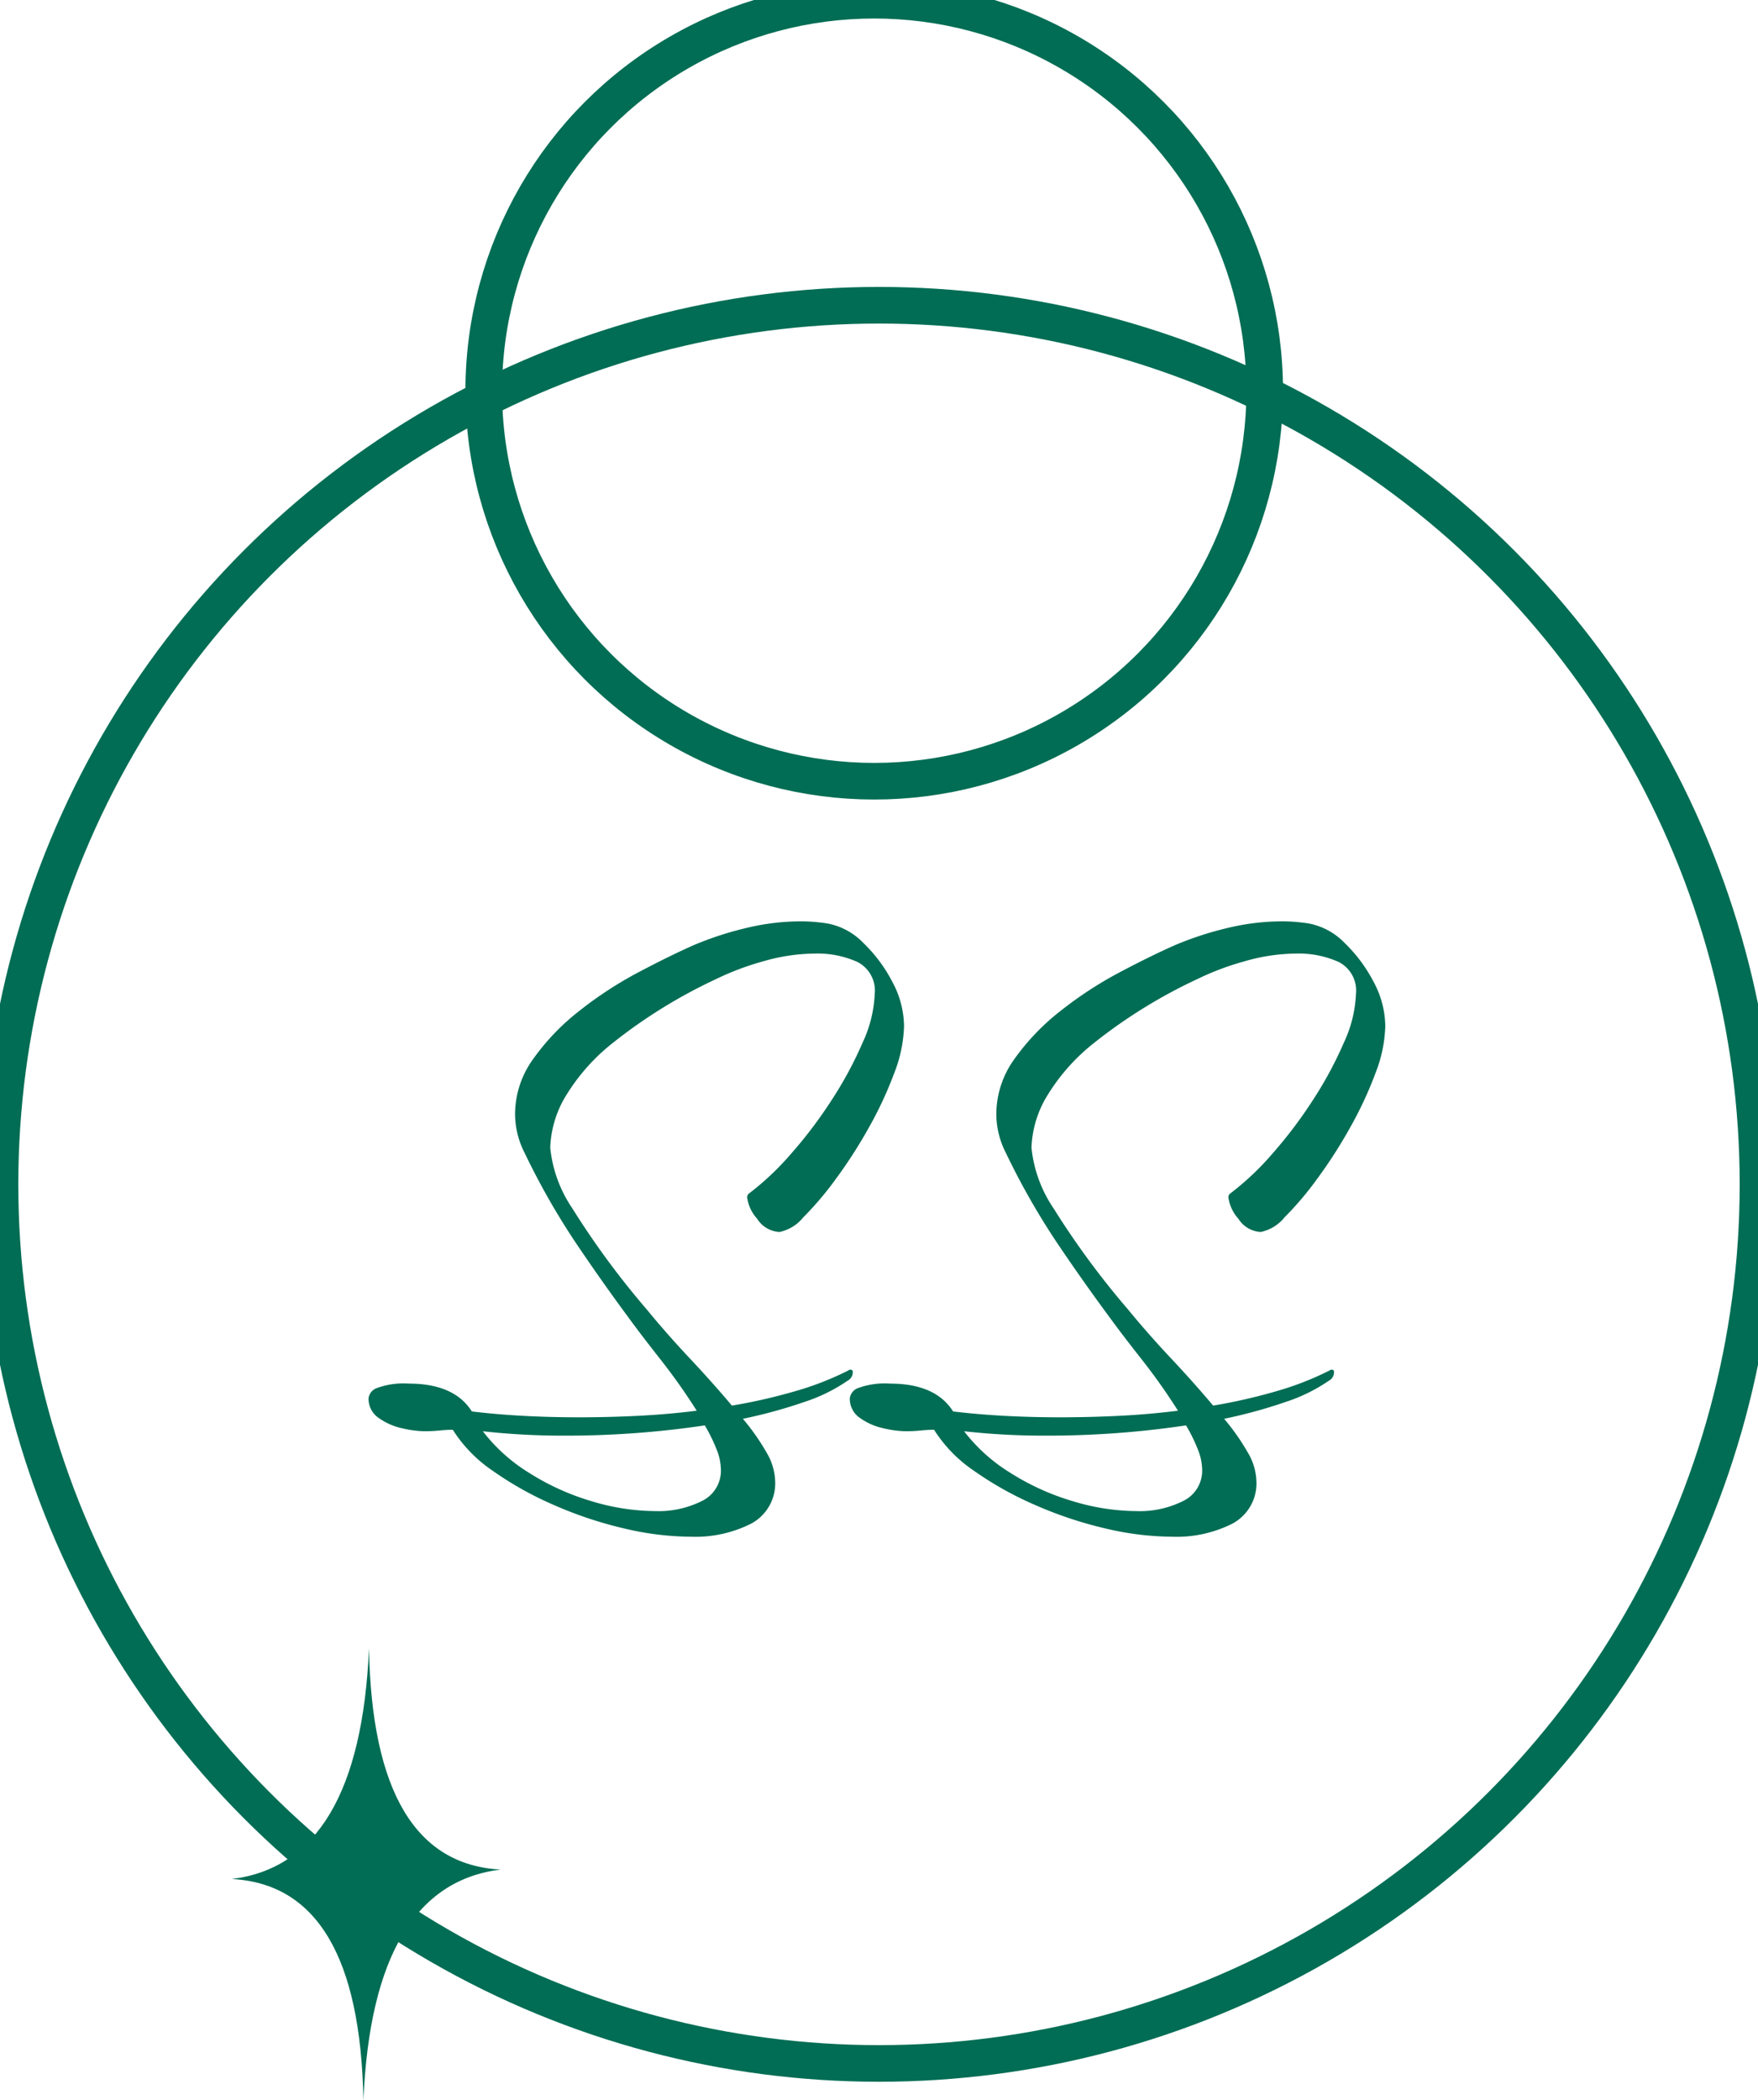
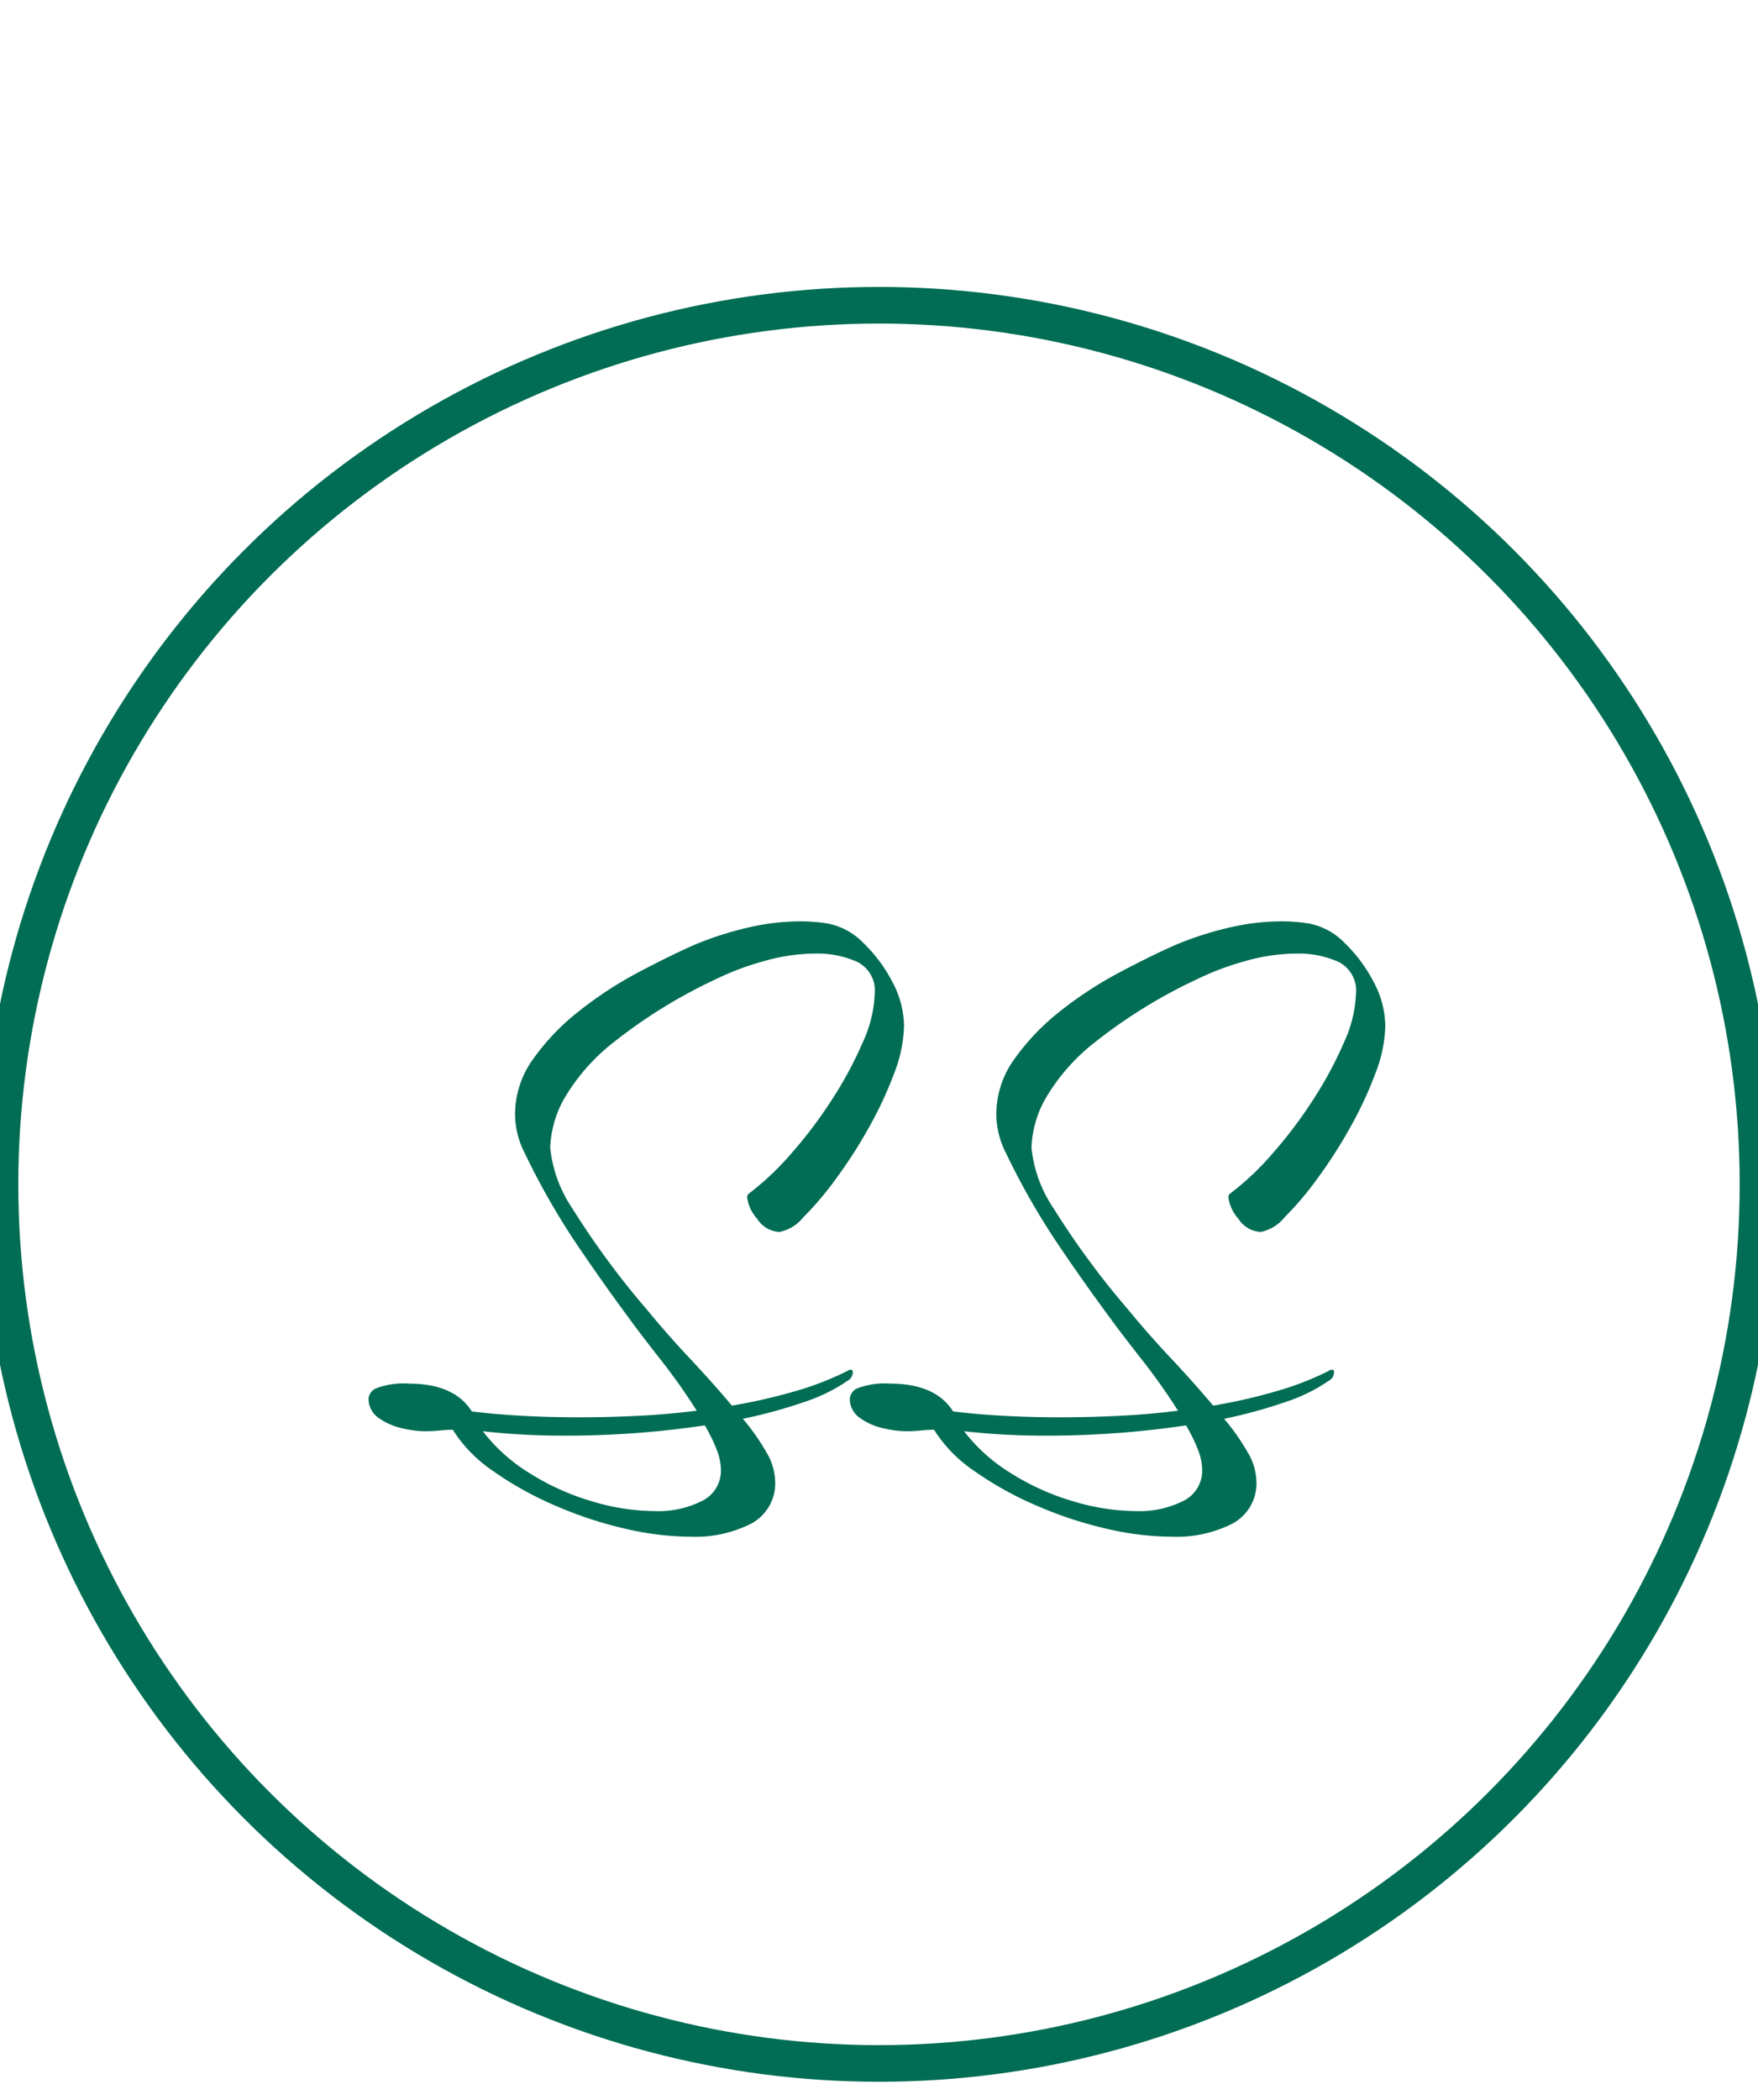
<svg xmlns="http://www.w3.org/2000/svg" id="logo" width="144" height="172" viewBox="0 0 144 172">
  <defs>
    <style> .cls-1 { fill: none; stroke: #006d54; stroke-width: 3px; } .cls-2 { fill: #006d54; fill-rule: evenodd; } </style>
  </defs>
  <circle id="Эллипс_1" data-name="Эллипс 1" class="cls-1" cx="72" cy="97" r="72" />
-   <circle id="Эллипс_1-2" data-name="Эллипс 1" class="cls-1" cx="71.609" cy="32" r="31.984" />
  <path id="SS" class="cls-2" d="M61.54,124.782a3.734,3.734,0,0,0,1.95-3.54,4.86,4.86,0,0,0-.72-2.31,18.228,18.228,0,0,0-1.92-2.73,40.727,40.727,0,0,0,5.04-1.38,13.83,13.83,0,0,0,3.54-1.74,0.778,0.778,0,0,0,.42-0.72,0.159,0.159,0,0,0-.18-0.18,0.247,0.247,0,0,0-.18.06,24.534,24.534,0,0,1-4.29,1.68,45,45,0,0,1-5.25,1.2q-1.561-1.859-3.45-3.87t-3.51-3.99a67.9,67.9,0,0,1-6.12-8.31A10.769,10.769,0,0,1,45.07,94a8.765,8.765,0,0,1,1.11-3.96,16.262,16.262,0,0,1,4.05-4.65,42.135,42.135,0,0,1,8.4-5.19,22.43,22.43,0,0,1,3.9-1.47,15.4,15.4,0,0,1,4.2-.63,7.965,7.965,0,0,1,3.51.69,2.631,2.631,0,0,1,1.41,2.61,10.431,10.431,0,0,1-.99,3.99,31.6,31.6,0,0,1-2.52,4.68,36.8,36.8,0,0,1-3.33,4.41,22.735,22.735,0,0,1-3.42,3.24,0.389,0.389,0,0,0-.18.42,3.26,3.26,0,0,0,.81,1.68,2.292,2.292,0,0,0,1.83,1.08,3.387,3.387,0,0,0,1.95-1.2,26.109,26.109,0,0,0,2.67-3.15,39.711,39.711,0,0,0,2.7-4.2,31.368,31.368,0,0,0,2.07-4.44,11.36,11.36,0,0,0,.81-3.87,7.773,7.773,0,0,0-.96-3.63,12.247,12.247,0,0,0-2.37-3.18,5.513,5.513,0,0,0-2.91-1.59,13.865,13.865,0,0,0-2.28-.18,19.052,19.052,0,0,0-4.26.51,27.238,27.238,0,0,0-4.38,1.41q-2.04.9-4.59,2.25a31.724,31.724,0,0,0-4.83,3.15,18.865,18.865,0,0,0-3.78,3.93,7.731,7.731,0,0,0-1.5,4.53,7.034,7.034,0,0,0,.78,3.18,59.8,59.8,0,0,0,4.14,7.29q2.16,3.211,4.38,6.21,0.959,1.322,2.61,3.42a49.573,49.573,0,0,1,2.97,4.2q-2.4.3-4.83,0.42t-4.83.12q-2.34,0-4.56-.12t-4.2-.36q-1.44-2.279-5.16-2.28a6.358,6.358,0,0,0-2.61.36,1.026,1.026,0,0,0-.69.84,1.887,1.887,0,0,0,.84,1.62,5.172,5.172,0,0,0,1.92.84,8.522,8.522,0,0,0,1.8.24,12.386,12.386,0,0,0,1.26-.06c0.4-.039.759-0.06,1.08-0.06a11.47,11.47,0,0,0,3.27,3.36,27.943,27.943,0,0,0,4.98,2.79,32.687,32.687,0,0,0,5.73,1.92,24.212,24.212,0,0,0,5.52.69A10.136,10.136,0,0,0,61.54,124.782Zm-13.08-1.83a20.217,20.217,0,0,1-5.1-2.31,14.088,14.088,0,0,1-3.81-3.42,59.221,59.221,0,0,0,6.66.36,77.174,77.174,0,0,0,11.52-.84,13.615,13.615,0,0,1,.96,1.95,4.657,4.657,0,0,1,.36,1.65,2.754,2.754,0,0,1-1.53,2.58,7.966,7.966,0,0,1-3.87.84A18.249,18.249,0,0,1,48.46,122.952Zm52.5,1.83a3.735,3.735,0,0,0,1.95-3.54,4.86,4.86,0,0,0-.72-2.31,18.279,18.279,0,0,0-1.92-2.73,40.8,40.8,0,0,0,5.04-1.38,13.848,13.848,0,0,0,3.54-1.74,0.778,0.778,0,0,0,.42-0.72,0.159,0.159,0,0,0-.18-0.18,0.245,0.245,0,0,0-.18.06,24.556,24.556,0,0,1-4.29,1.68,45.023,45.023,0,0,1-5.25,1.2q-1.561-1.859-3.45-3.87t-3.51-3.99a67.9,67.9,0,0,1-6.12-8.31A10.769,10.769,0,0,1,84.49,94a8.765,8.765,0,0,1,1.11-3.96,16.262,16.262,0,0,1,4.05-4.65,42.135,42.135,0,0,1,8.4-5.19,22.413,22.413,0,0,1,3.9-1.47,15.4,15.4,0,0,1,4.2-.63,7.969,7.969,0,0,1,3.51.69,2.631,2.631,0,0,1,1.41,2.61,10.431,10.431,0,0,1-.99,3.99,31.6,31.6,0,0,1-2.52,4.68,36.8,36.8,0,0,1-3.33,4.41,22.735,22.735,0,0,1-3.42,3.24,0.389,0.389,0,0,0-.18.42,3.26,3.26,0,0,0,.81,1.68,2.292,2.292,0,0,0,1.83,1.08,3.389,3.389,0,0,0,1.95-1.2,26.146,26.146,0,0,0,2.67-3.15,39.711,39.711,0,0,0,2.7-4.2,31.368,31.368,0,0,0,2.07-4.44,11.36,11.36,0,0,0,.81-3.87,7.778,7.778,0,0,0-.96-3.63,12.272,12.272,0,0,0-2.37-3.18,5.517,5.517,0,0,0-2.91-1.59,13.872,13.872,0,0,0-2.28-.18,19.045,19.045,0,0,0-4.26.51,27.23,27.23,0,0,0-4.38,1.41q-2.04.9-4.59,2.25a31.724,31.724,0,0,0-4.83,3.15,18.865,18.865,0,0,0-3.78,3.93,7.731,7.731,0,0,0-1.5,4.53,7.034,7.034,0,0,0,.78,3.18,59.8,59.8,0,0,0,4.14,7.29q2.16,3.211,4.38,6.21,0.959,1.322,2.61,3.42a49.573,49.573,0,0,1,2.97,4.2q-2.4.3-4.83,0.42t-4.83.12q-2.34,0-4.56-.12t-4.2-.36q-1.44-2.279-5.16-2.28a6.358,6.358,0,0,0-2.61.36,1.026,1.026,0,0,0-.69.84,1.887,1.887,0,0,0,.84,1.62,5.172,5.172,0,0,0,1.92.84,8.522,8.522,0,0,0,1.8.24,12.386,12.386,0,0,0,1.26-.06c0.4-.039.759-0.06,1.08-0.06a11.47,11.47,0,0,0,3.27,3.36,27.943,27.943,0,0,0,4.98,2.79,32.687,32.687,0,0,0,5.73,1.92,24.212,24.212,0,0,0,5.52.69A10.139,10.139,0,0,0,100.96,124.782Zm-13.08-1.83a20.217,20.217,0,0,1-5.1-2.31,14.088,14.088,0,0,1-3.81-3.42,59.221,59.221,0,0,0,6.66.36,77.174,77.174,0,0,0,11.52-.84,13.615,13.615,0,0,1,.96,1.95,4.657,4.657,0,0,1,.36,1.65,2.754,2.754,0,0,1-1.53,2.58,7.966,7.966,0,0,1-3.87.84A18.249,18.249,0,0,1,87.88,122.952Z" />
-   <path id="Многоугольник_1" data-name="Многоугольник 1" class="cls-2" d="M41,153.121q-10.466,1.29-11.233,18.873-0.333-17.546-10.776-18.1,10.465-1.29,11.233-18.874Q30.557,152.562,41,153.121Z" />
</svg>